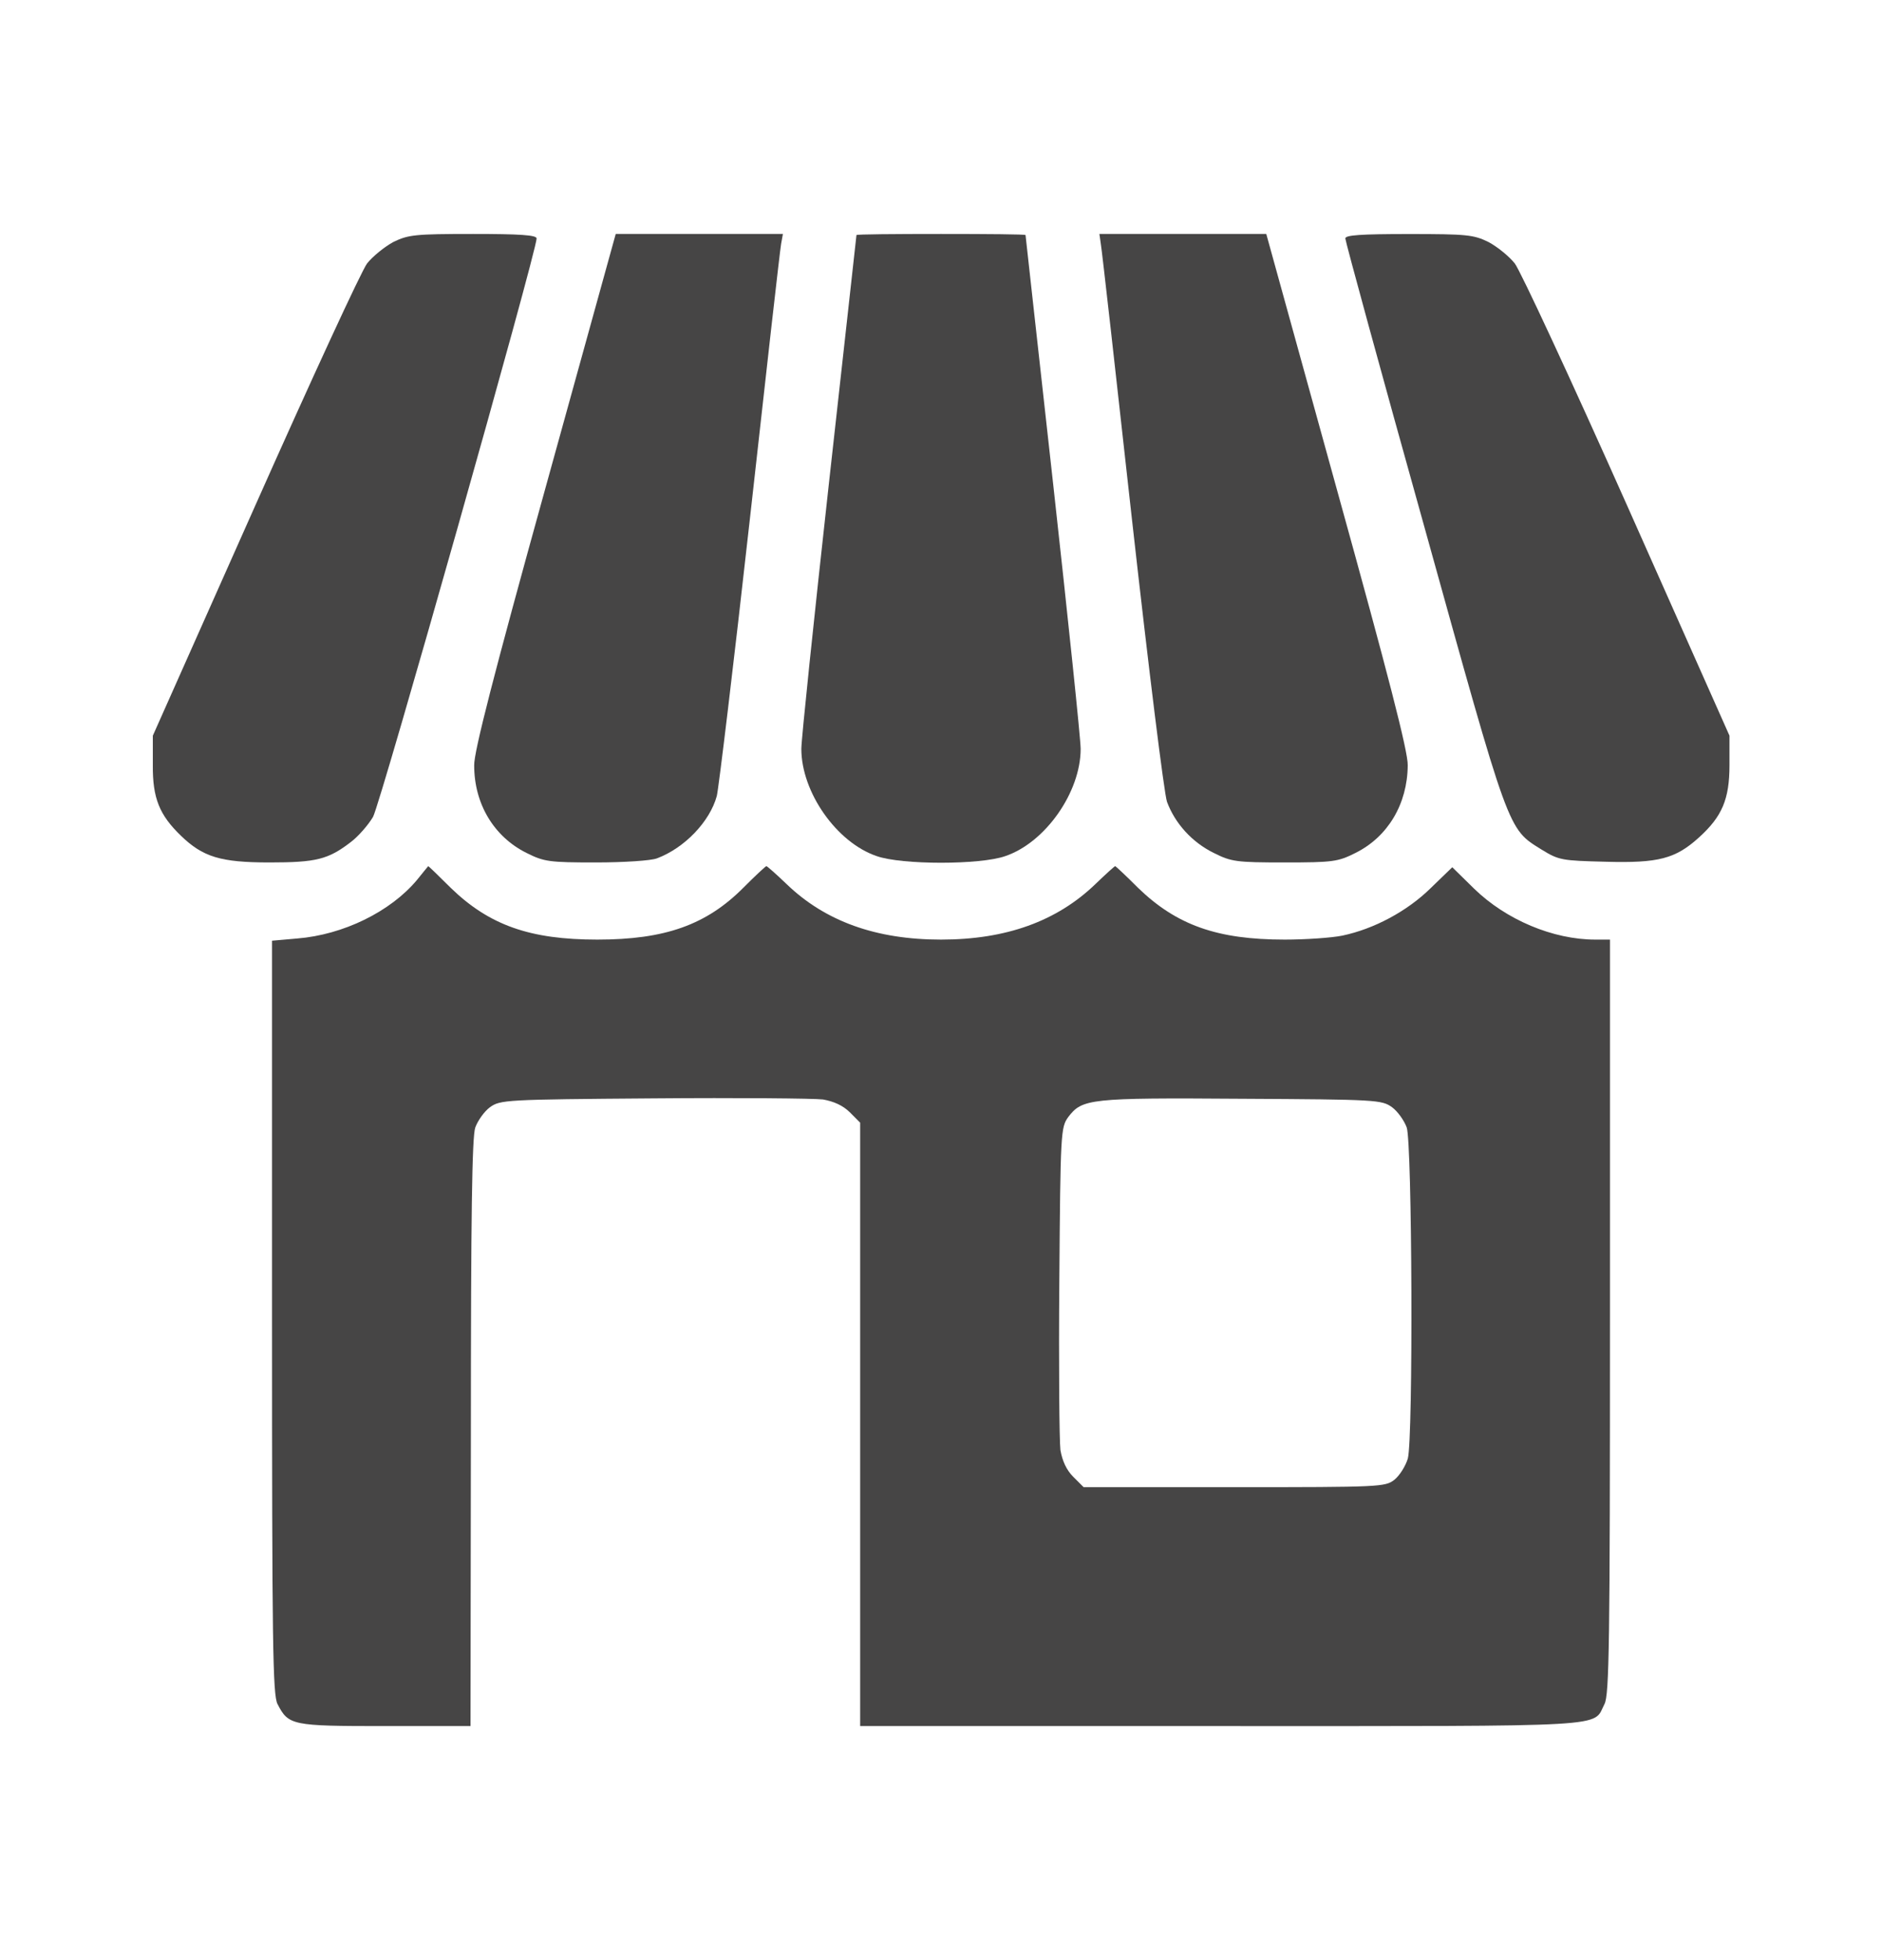
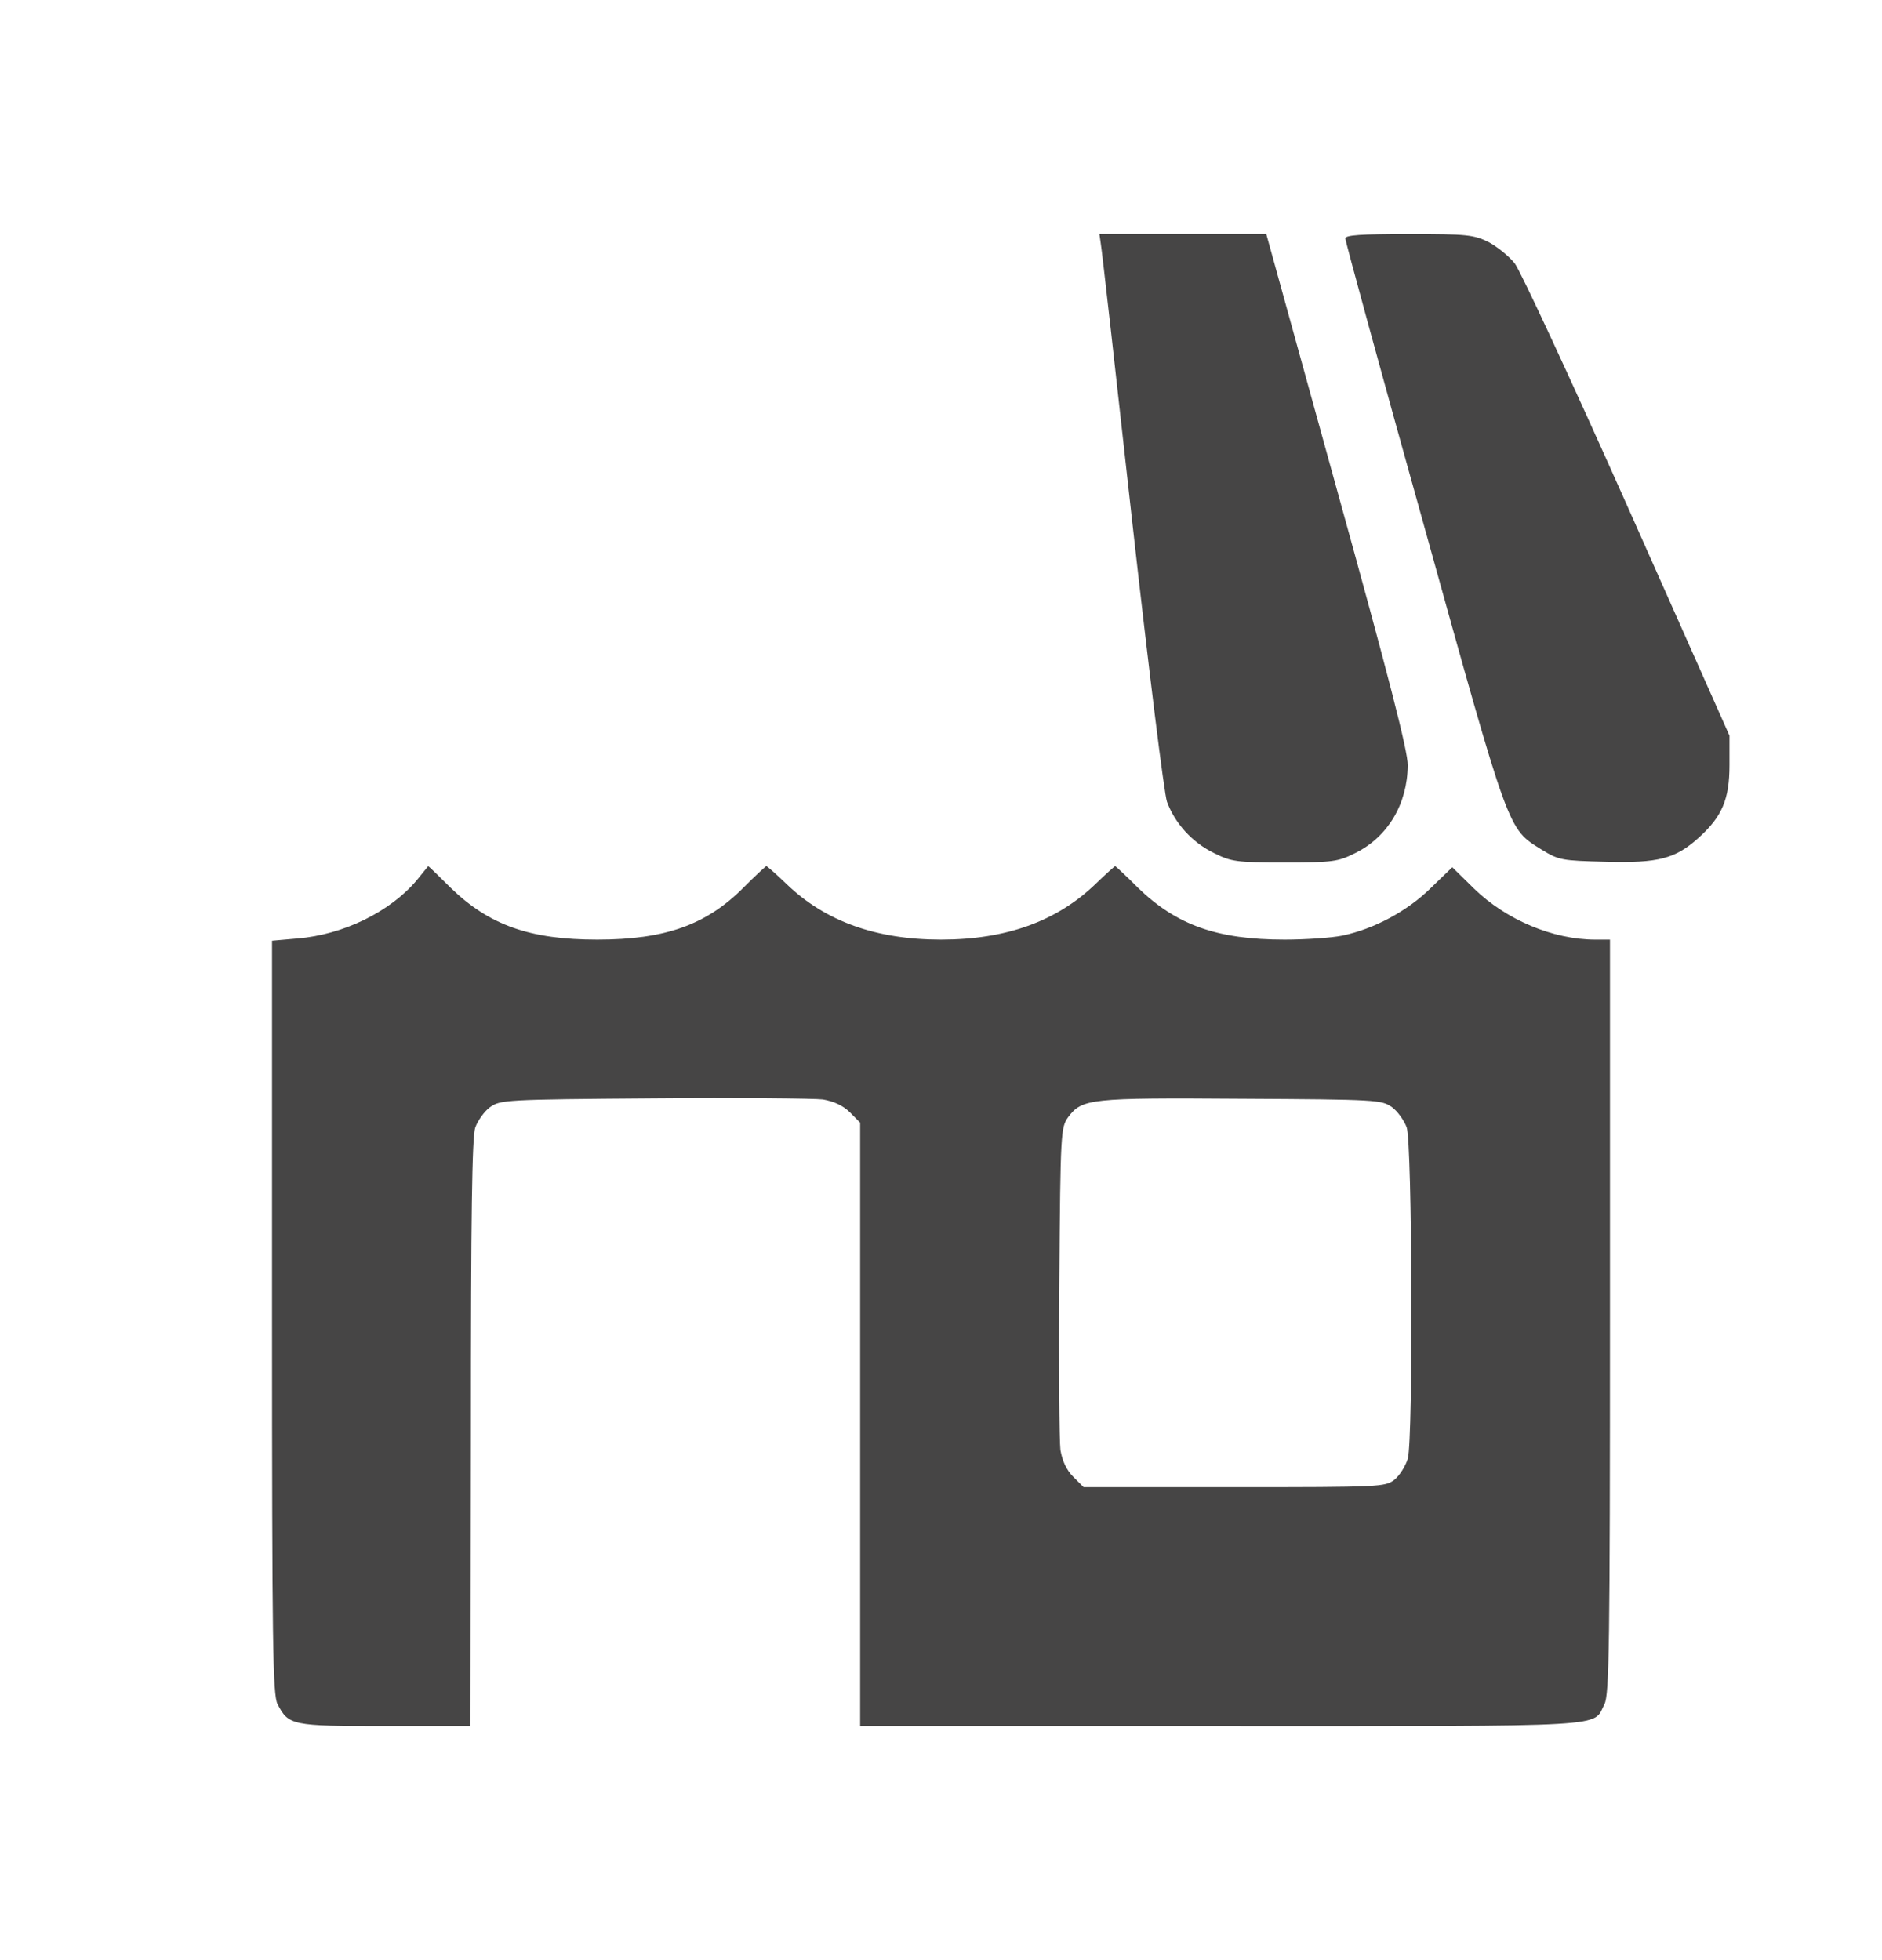
<svg xmlns="http://www.w3.org/2000/svg" width="24" height="25" viewBox="0 0 24 25" fill="none">
-   <path d="M5.015 3.087C4.903 3.148 4.753 3.27 4.682 3.359C4.612 3.448 3.97 4.841 3.253 6.453L1.949 9.383V9.758C1.945 10.18 2.034 10.395 2.306 10.658C2.587 10.93 2.812 11 3.435 11C4.031 11 4.185 10.963 4.476 10.738C4.57 10.667 4.696 10.522 4.757 10.419C4.851 10.255 6.843 3.209 6.843 3.041C6.843 2.998 6.628 2.984 6.032 2.984C5.287 2.984 5.207 2.994 5.015 3.087Z" fill="#464545" />
-   <path d="M6.947 6.256C6.3 8.591 6.042 9.594 6.047 9.762C6.047 10.255 6.3 10.672 6.713 10.878C6.938 10.991 7.003 11 7.598 11C7.955 11 8.302 10.977 8.377 10.948C8.728 10.817 9.052 10.48 9.141 10.152C9.164 10.062 9.356 8.473 9.563 6.617C9.769 4.761 9.947 3.186 9.961 3.111L9.984 2.984H8.916H7.852L6.947 6.256Z" fill="#464545" />
-   <path d="M10.922 2.998C10.922 3.007 10.762 4.437 10.57 6.171C10.378 7.905 10.219 9.429 10.219 9.551C10.219 10.104 10.669 10.746 11.18 10.919C11.498 11.032 12.502 11.032 12.82 10.919C13.331 10.746 13.781 10.104 13.781 9.551C13.781 9.429 13.622 7.905 13.43 6.171C13.238 4.437 13.078 3.007 13.078 2.998C13.078 2.988 12.595 2.984 12 2.984C11.409 2.984 10.922 2.988 10.922 2.998Z" fill="#464545" />
  <path d="M14.038 3.111C14.052 3.186 14.23 4.77 14.437 6.641C14.652 8.562 14.845 10.119 14.882 10.227C14.985 10.503 15.201 10.742 15.477 10.878C15.702 10.991 15.763 11 16.382 11C17.001 11 17.062 10.991 17.287 10.878C17.699 10.672 17.948 10.255 17.952 9.762C17.957 9.589 17.704 8.609 17.052 6.256L16.148 2.984H15.084H14.02L14.038 3.111Z" fill="#464545" />
  <path d="M17.156 3.041C17.156 3.074 17.606 4.724 18.159 6.702C19.256 10.649 19.223 10.564 19.659 10.836C19.88 10.972 19.917 10.977 20.475 10.991C21.15 11.01 21.366 10.953 21.666 10.681C21.961 10.414 22.055 10.194 22.055 9.758V9.383L20.752 6.453C20.034 4.841 19.387 3.449 19.317 3.36C19.247 3.271 19.097 3.149 18.984 3.088C18.792 2.994 18.712 2.985 17.967 2.985C17.348 2.985 17.156 2.999 17.156 3.041Z" fill="#464545" />
  <path d="M5.316 11.225C4.978 11.628 4.378 11.923 3.788 11.97L3.469 11.998V16.798C3.469 20.965 3.478 21.617 3.539 21.734C3.68 22.006 3.717 22.015 4.908 22.015H6L6.005 18.275C6.005 15.509 6.019 14.497 6.061 14.38C6.094 14.29 6.178 14.173 6.248 14.122C6.38 14.028 6.436 14.023 8.334 14.009C9.408 14 10.383 14.009 10.495 14.023C10.631 14.047 10.748 14.098 10.838 14.187L10.969 14.319V18.167V22.015H15.577C20.639 22.015 20.306 22.034 20.461 21.734C20.522 21.617 20.531 20.965 20.531 16.789V11.984H20.344C19.805 11.984 19.205 11.731 18.797 11.333L18.52 11.061L18.244 11.328C17.944 11.623 17.522 11.848 17.119 11.933C16.983 11.961 16.65 11.984 16.383 11.984C15.525 11.984 15.005 11.801 14.512 11.323C14.358 11.168 14.227 11.047 14.222 11.047C14.213 11.047 14.1 11.15 13.969 11.276C13.477 11.75 12.83 11.984 12 11.984C11.17 11.984 10.523 11.75 10.031 11.276C9.9 11.15 9.783 11.047 9.773 11.047C9.764 11.047 9.633 11.168 9.483 11.319C9.009 11.797 8.48 11.984 7.617 11.984C6.759 11.984 6.239 11.801 5.747 11.323C5.592 11.168 5.466 11.047 5.461 11.047C5.461 11.047 5.395 11.126 5.316 11.225ZM17.752 14.122C17.822 14.173 17.906 14.29 17.939 14.38C18.009 14.586 18.023 18.345 17.953 18.603C17.925 18.697 17.85 18.819 17.78 18.875C17.663 18.964 17.602 18.968 15.741 18.968H13.819L13.688 18.837C13.598 18.748 13.547 18.631 13.523 18.495C13.509 18.383 13.5 17.408 13.509 16.334C13.523 14.436 13.528 14.38 13.622 14.248C13.8 14.014 13.889 14 15.83 14.014C17.564 14.023 17.62 14.028 17.752 14.122Z" fill="#464545" />
</svg>